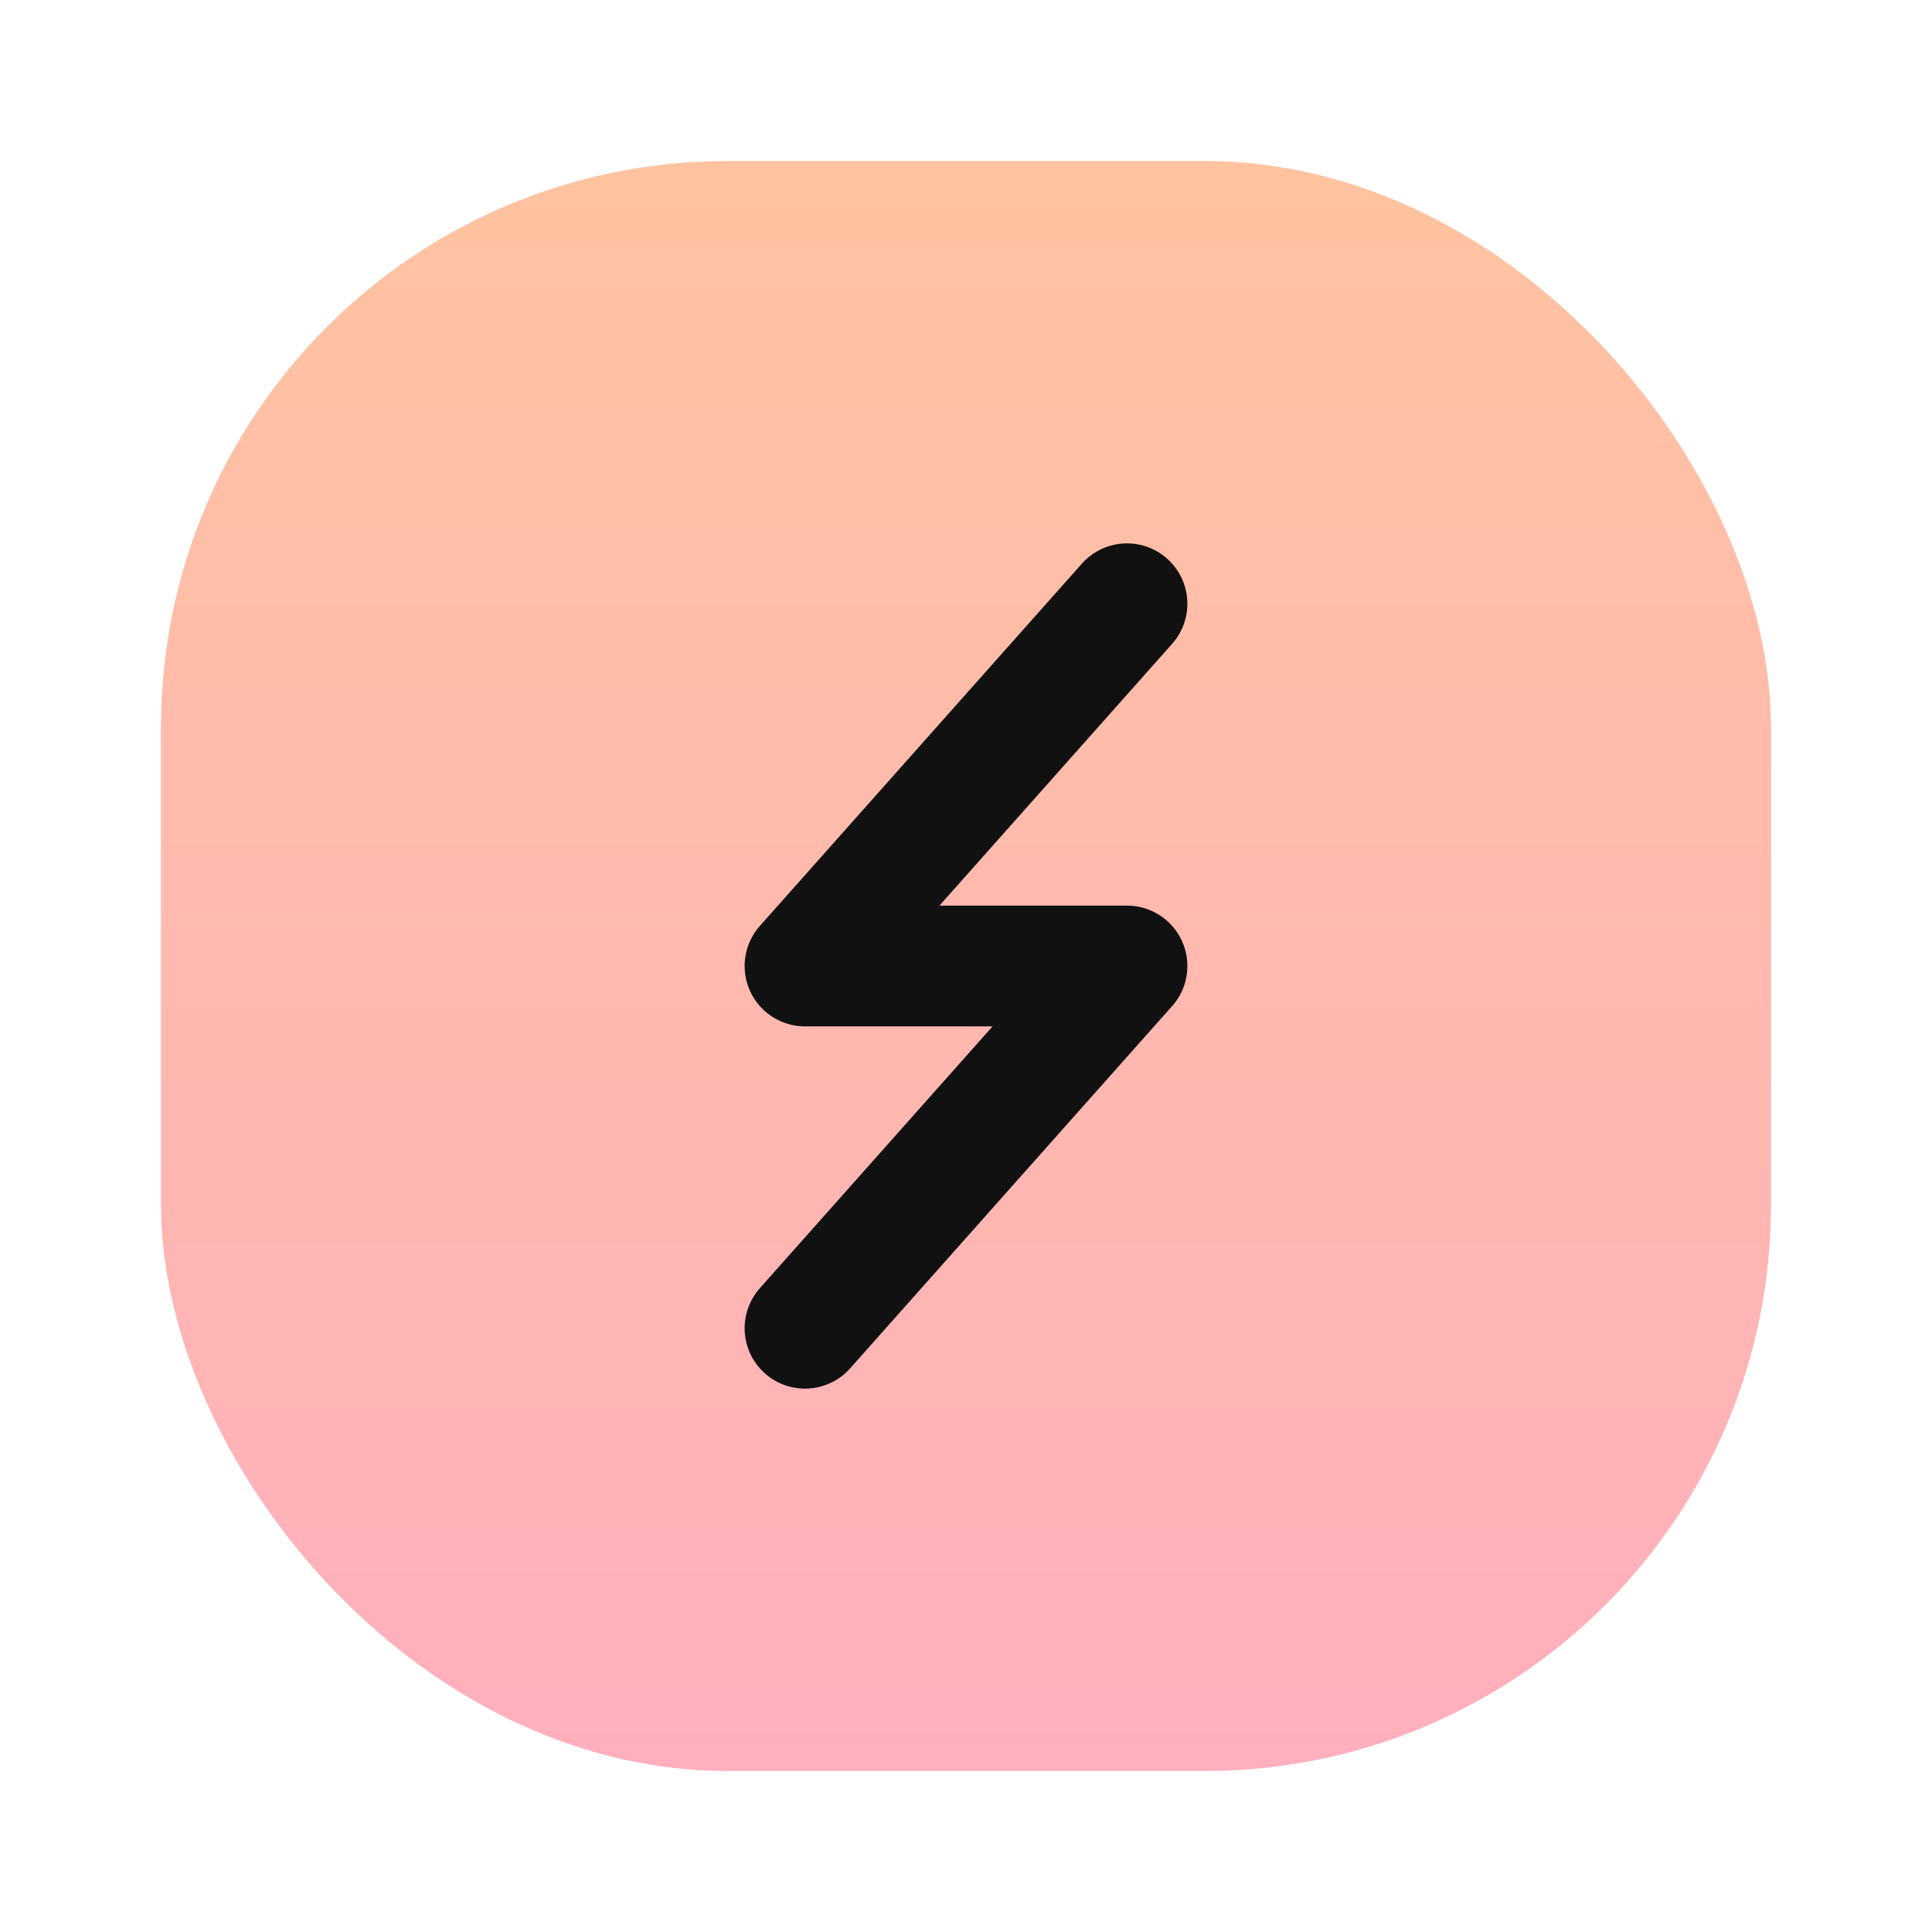
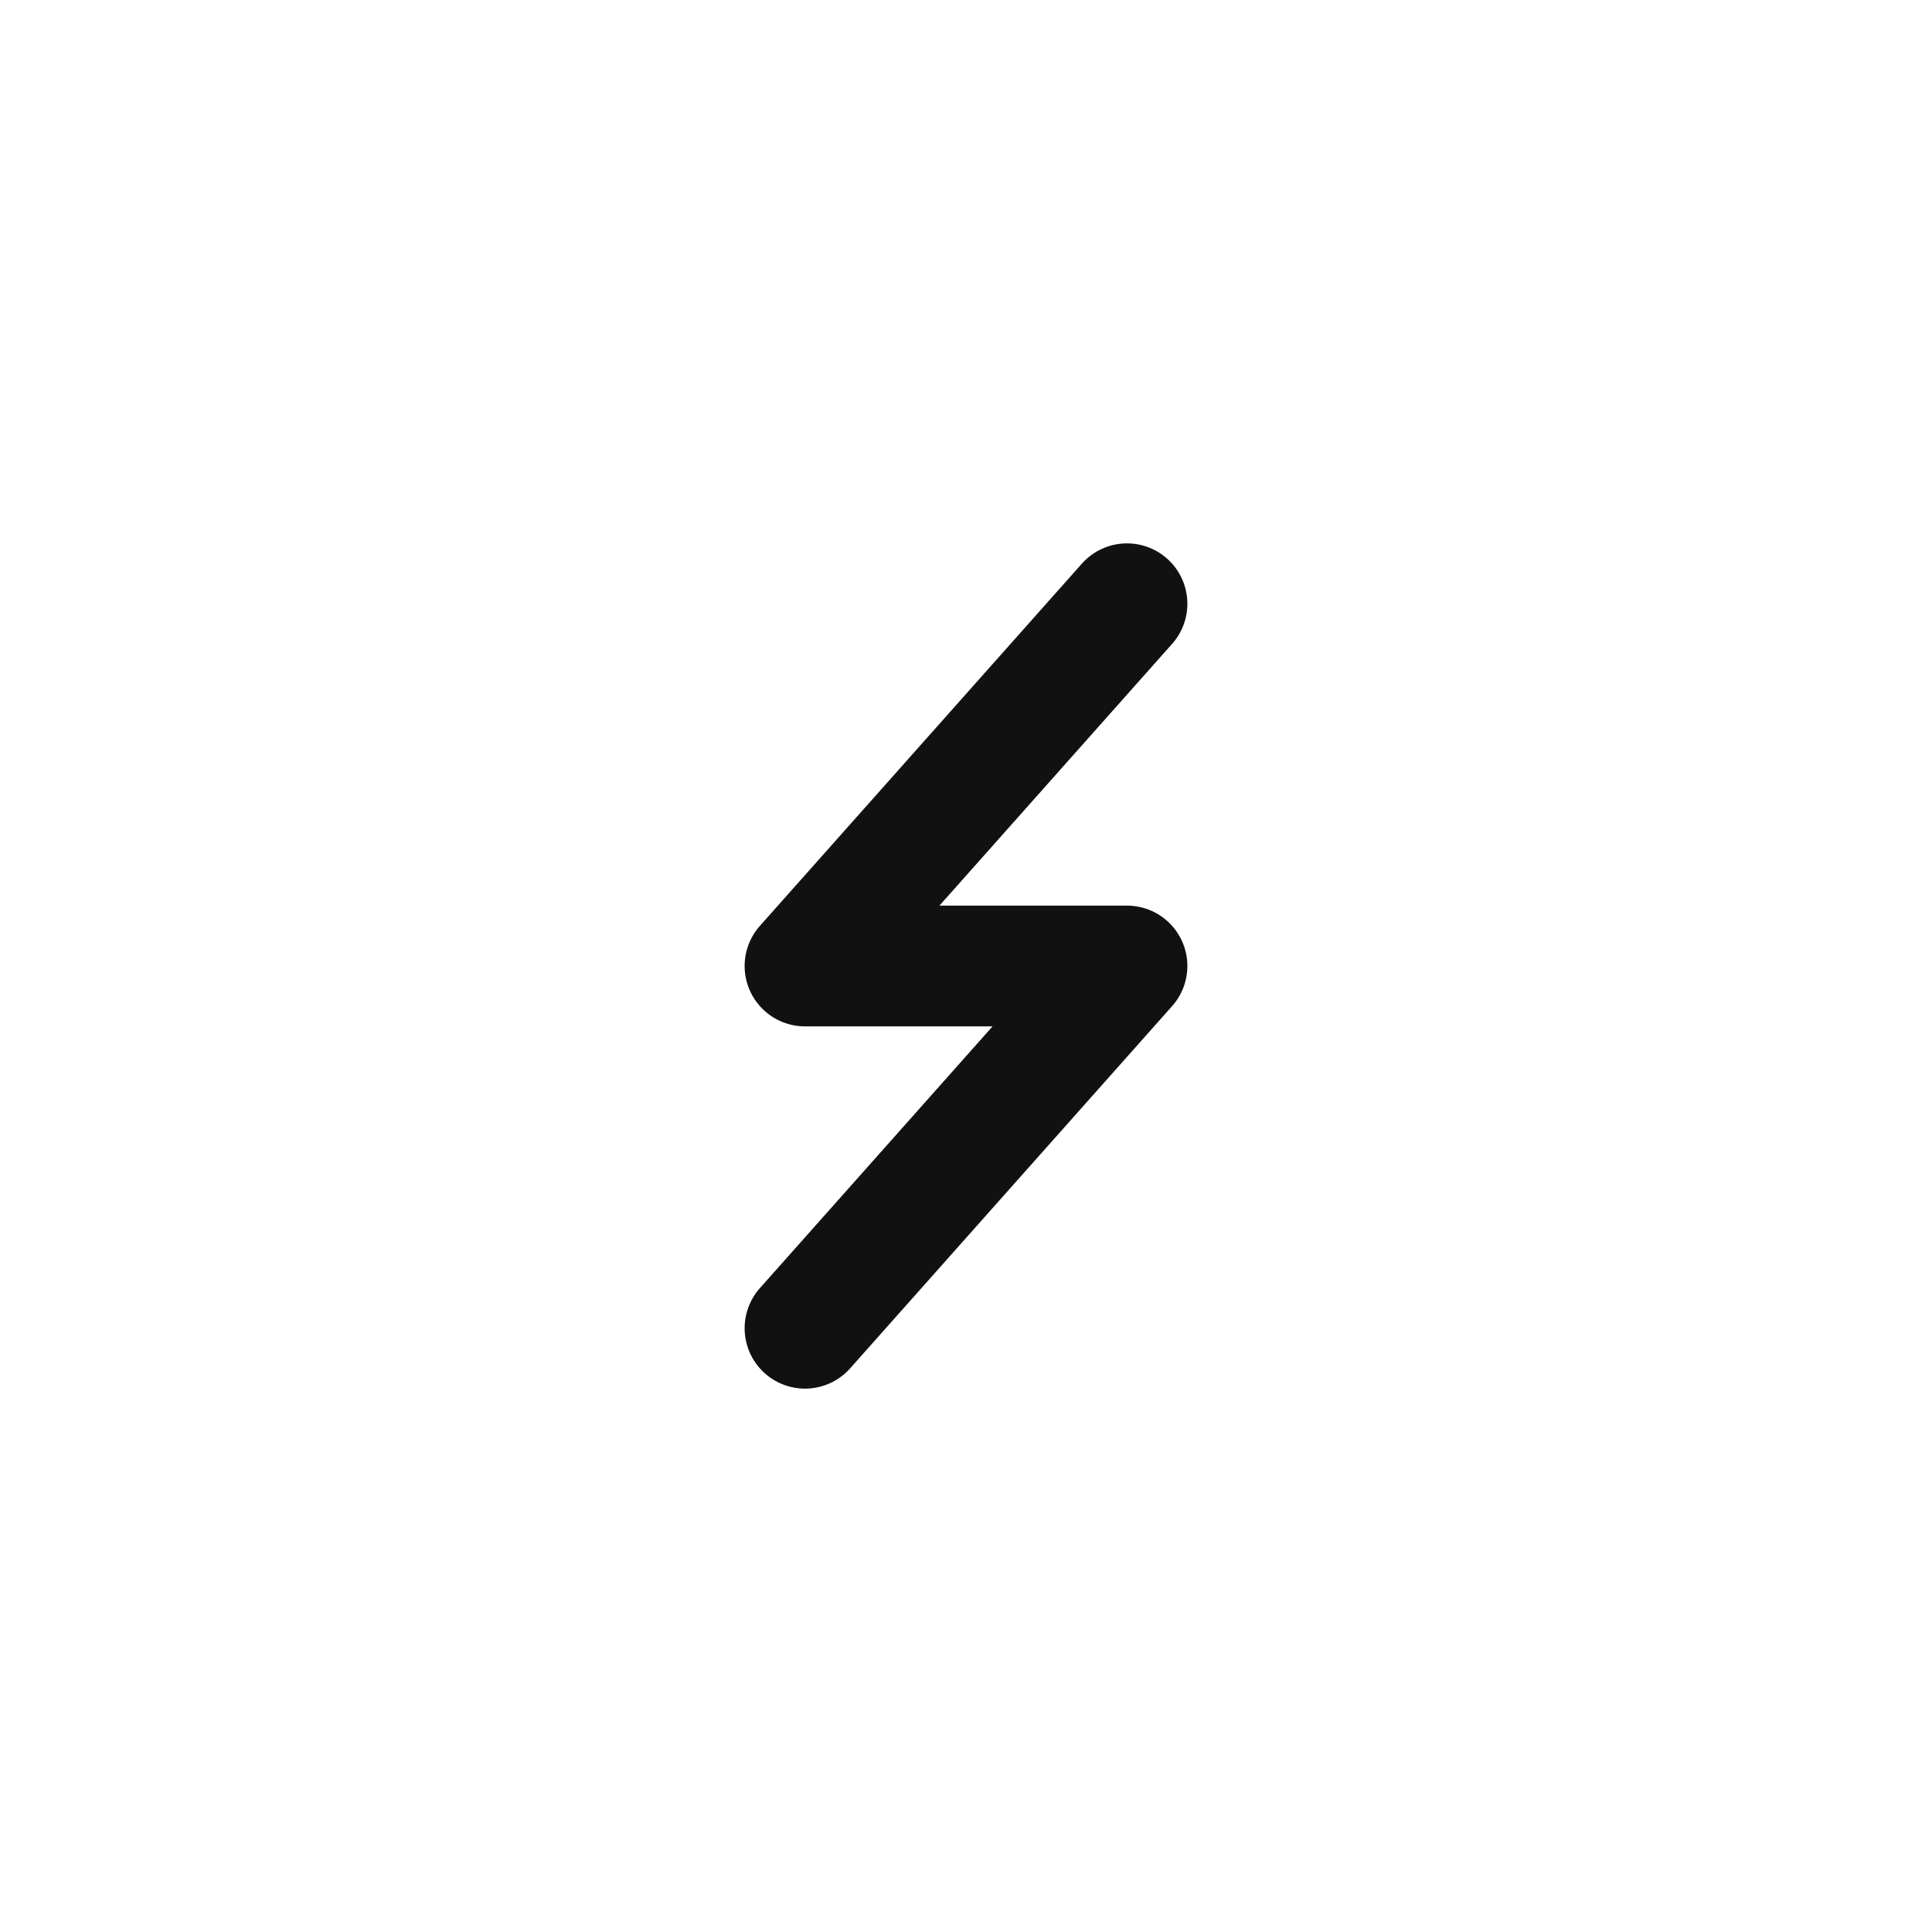
<svg xmlns="http://www.w3.org/2000/svg" width="24" height="24" viewBox="0 0 24 24" fill="none">
  <g clip-path="url(#clip0_592_1152)">
-     <rect x="2" y="2" width="20" height="20" rx="7.035" fill="url(#paint0_linear_592_1152)" />
    <path d="M14 7.5L10 12H14L10 16.5" stroke="#111111" stroke-width="1.5" stroke-linecap="round" stroke-linejoin="round" />
  </g>
  <defs>
    <linearGradient id="paint0_linear_592_1152" x1="12" y1="2" x2="12" y2="22" gradientUnits="userSpaceOnUse">
      <stop stop-color="#FFC3A0" />
      <stop offset="1" stop-color="#FFAFBD" />
    </linearGradient>
    <clipPath id="clip0_592_1152">
      <rect width="24" height="24" fill="white" />
    </clipPath>
  </defs>
</svg>